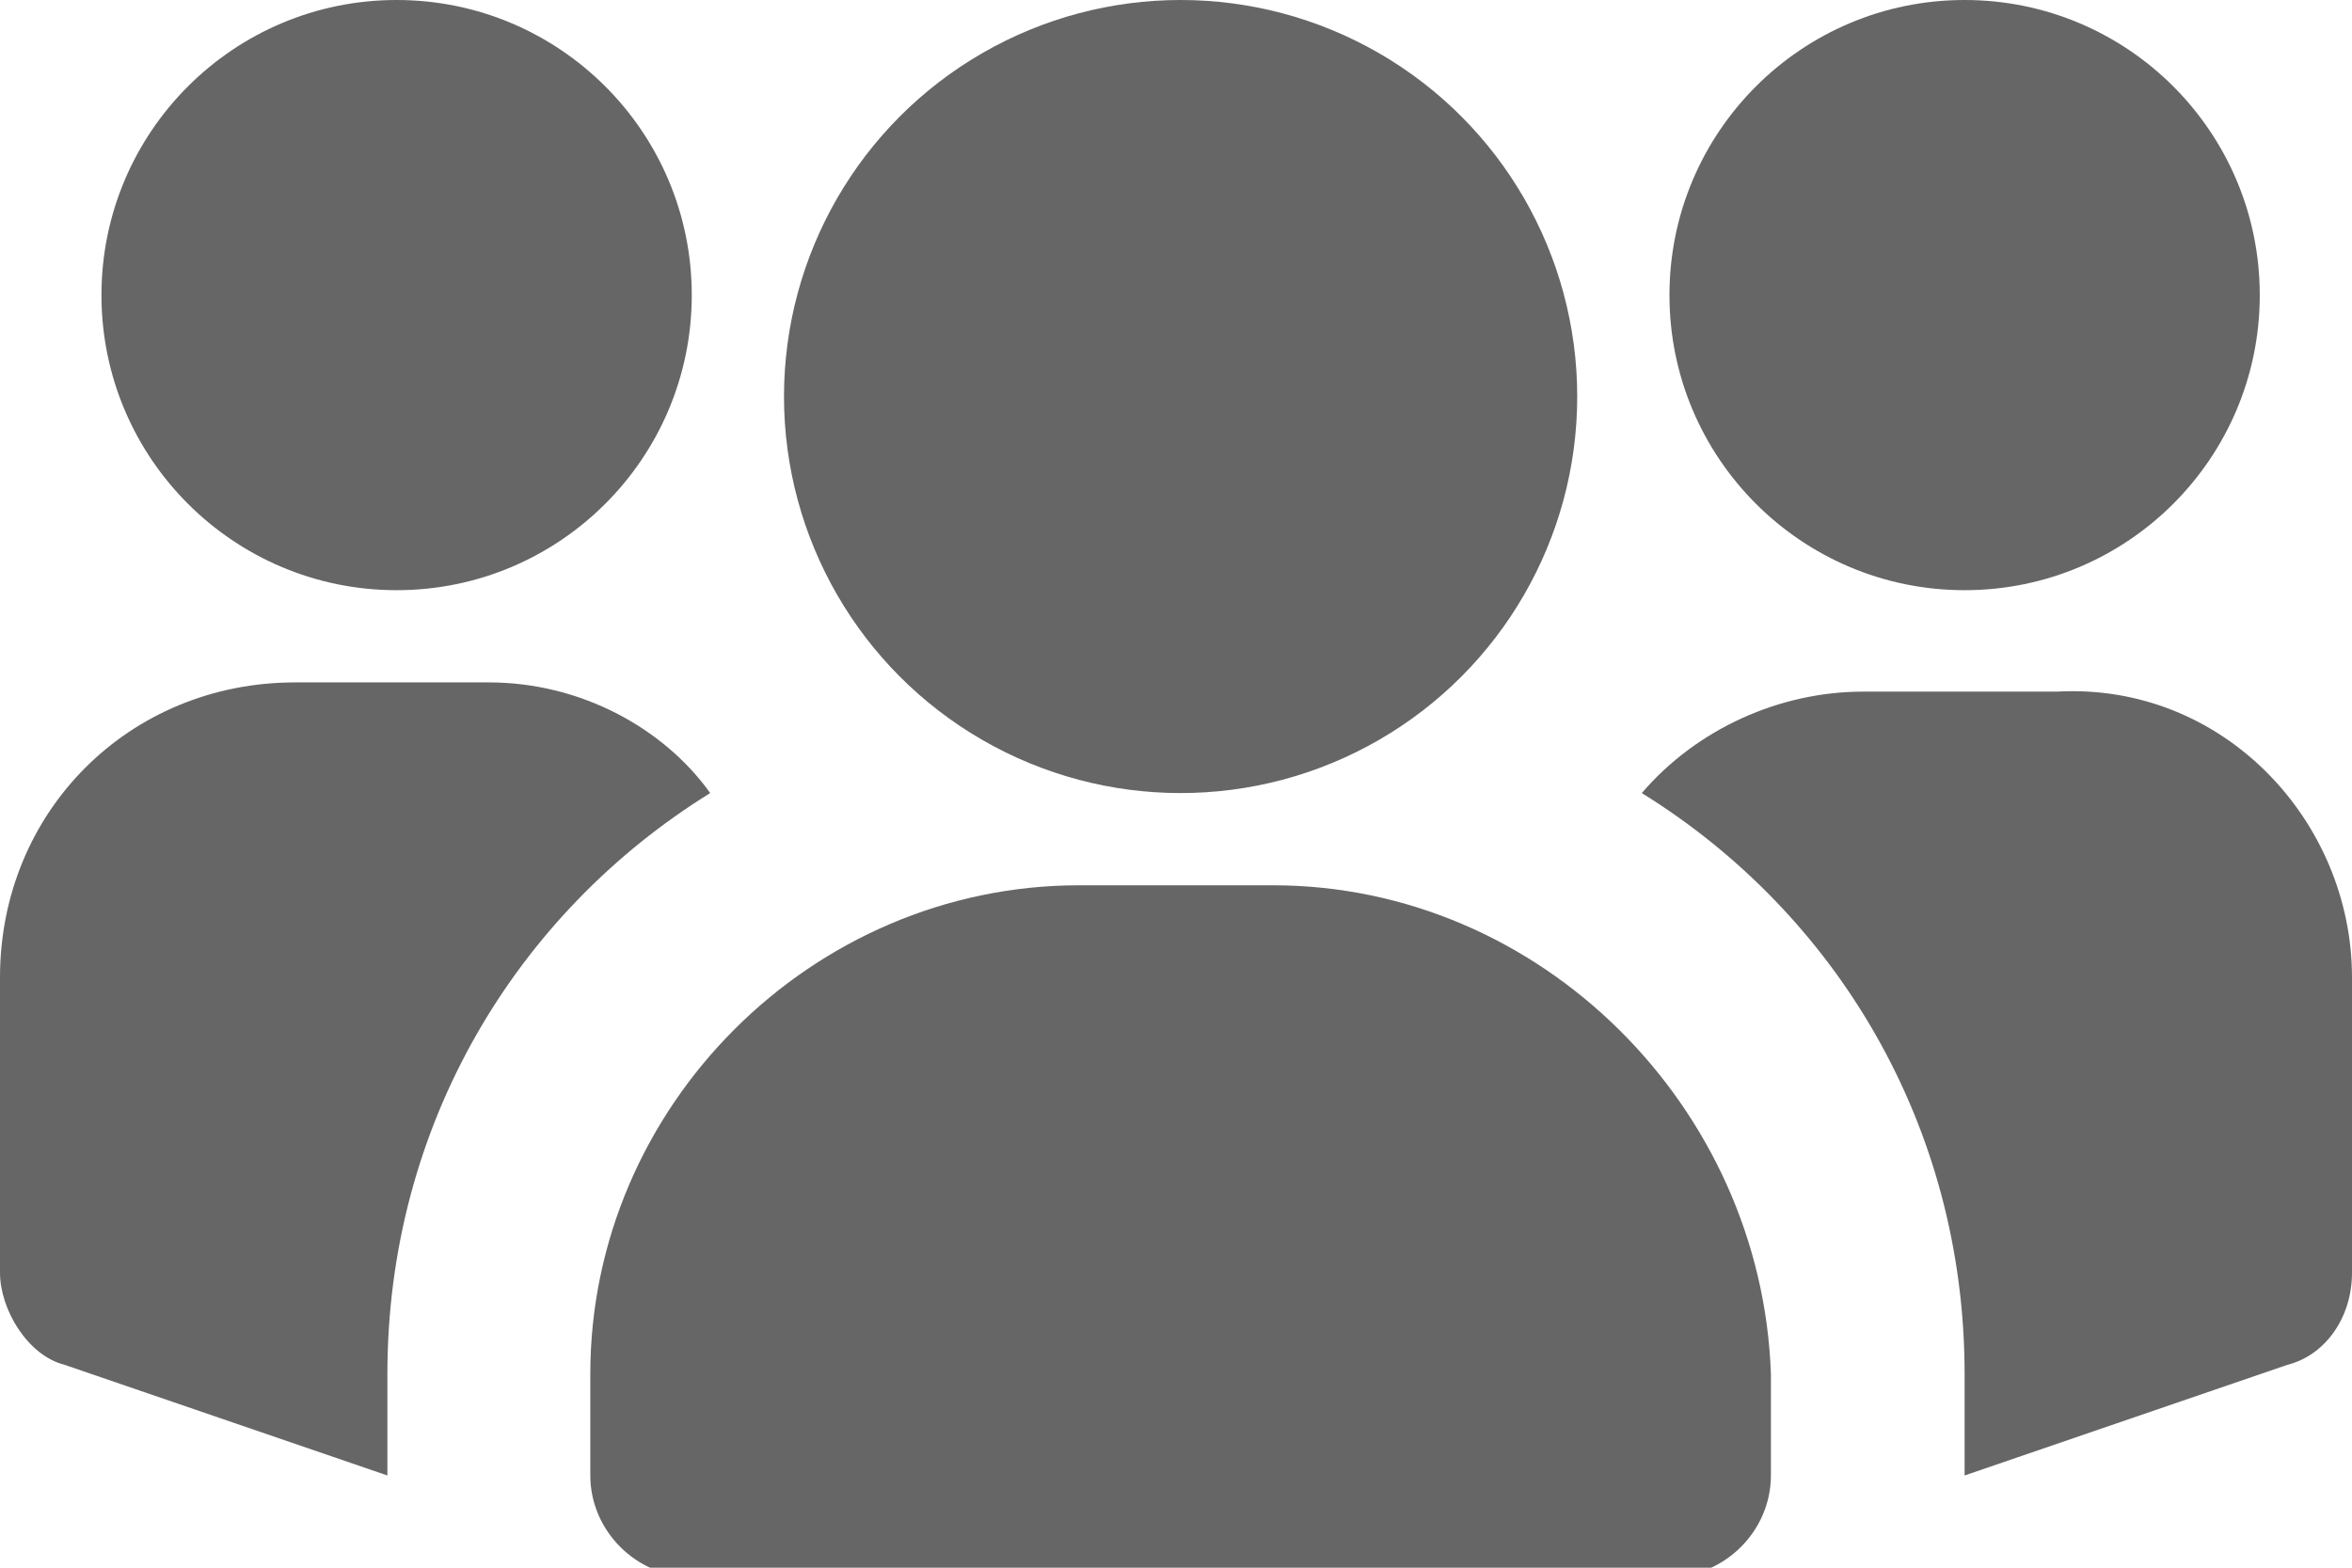
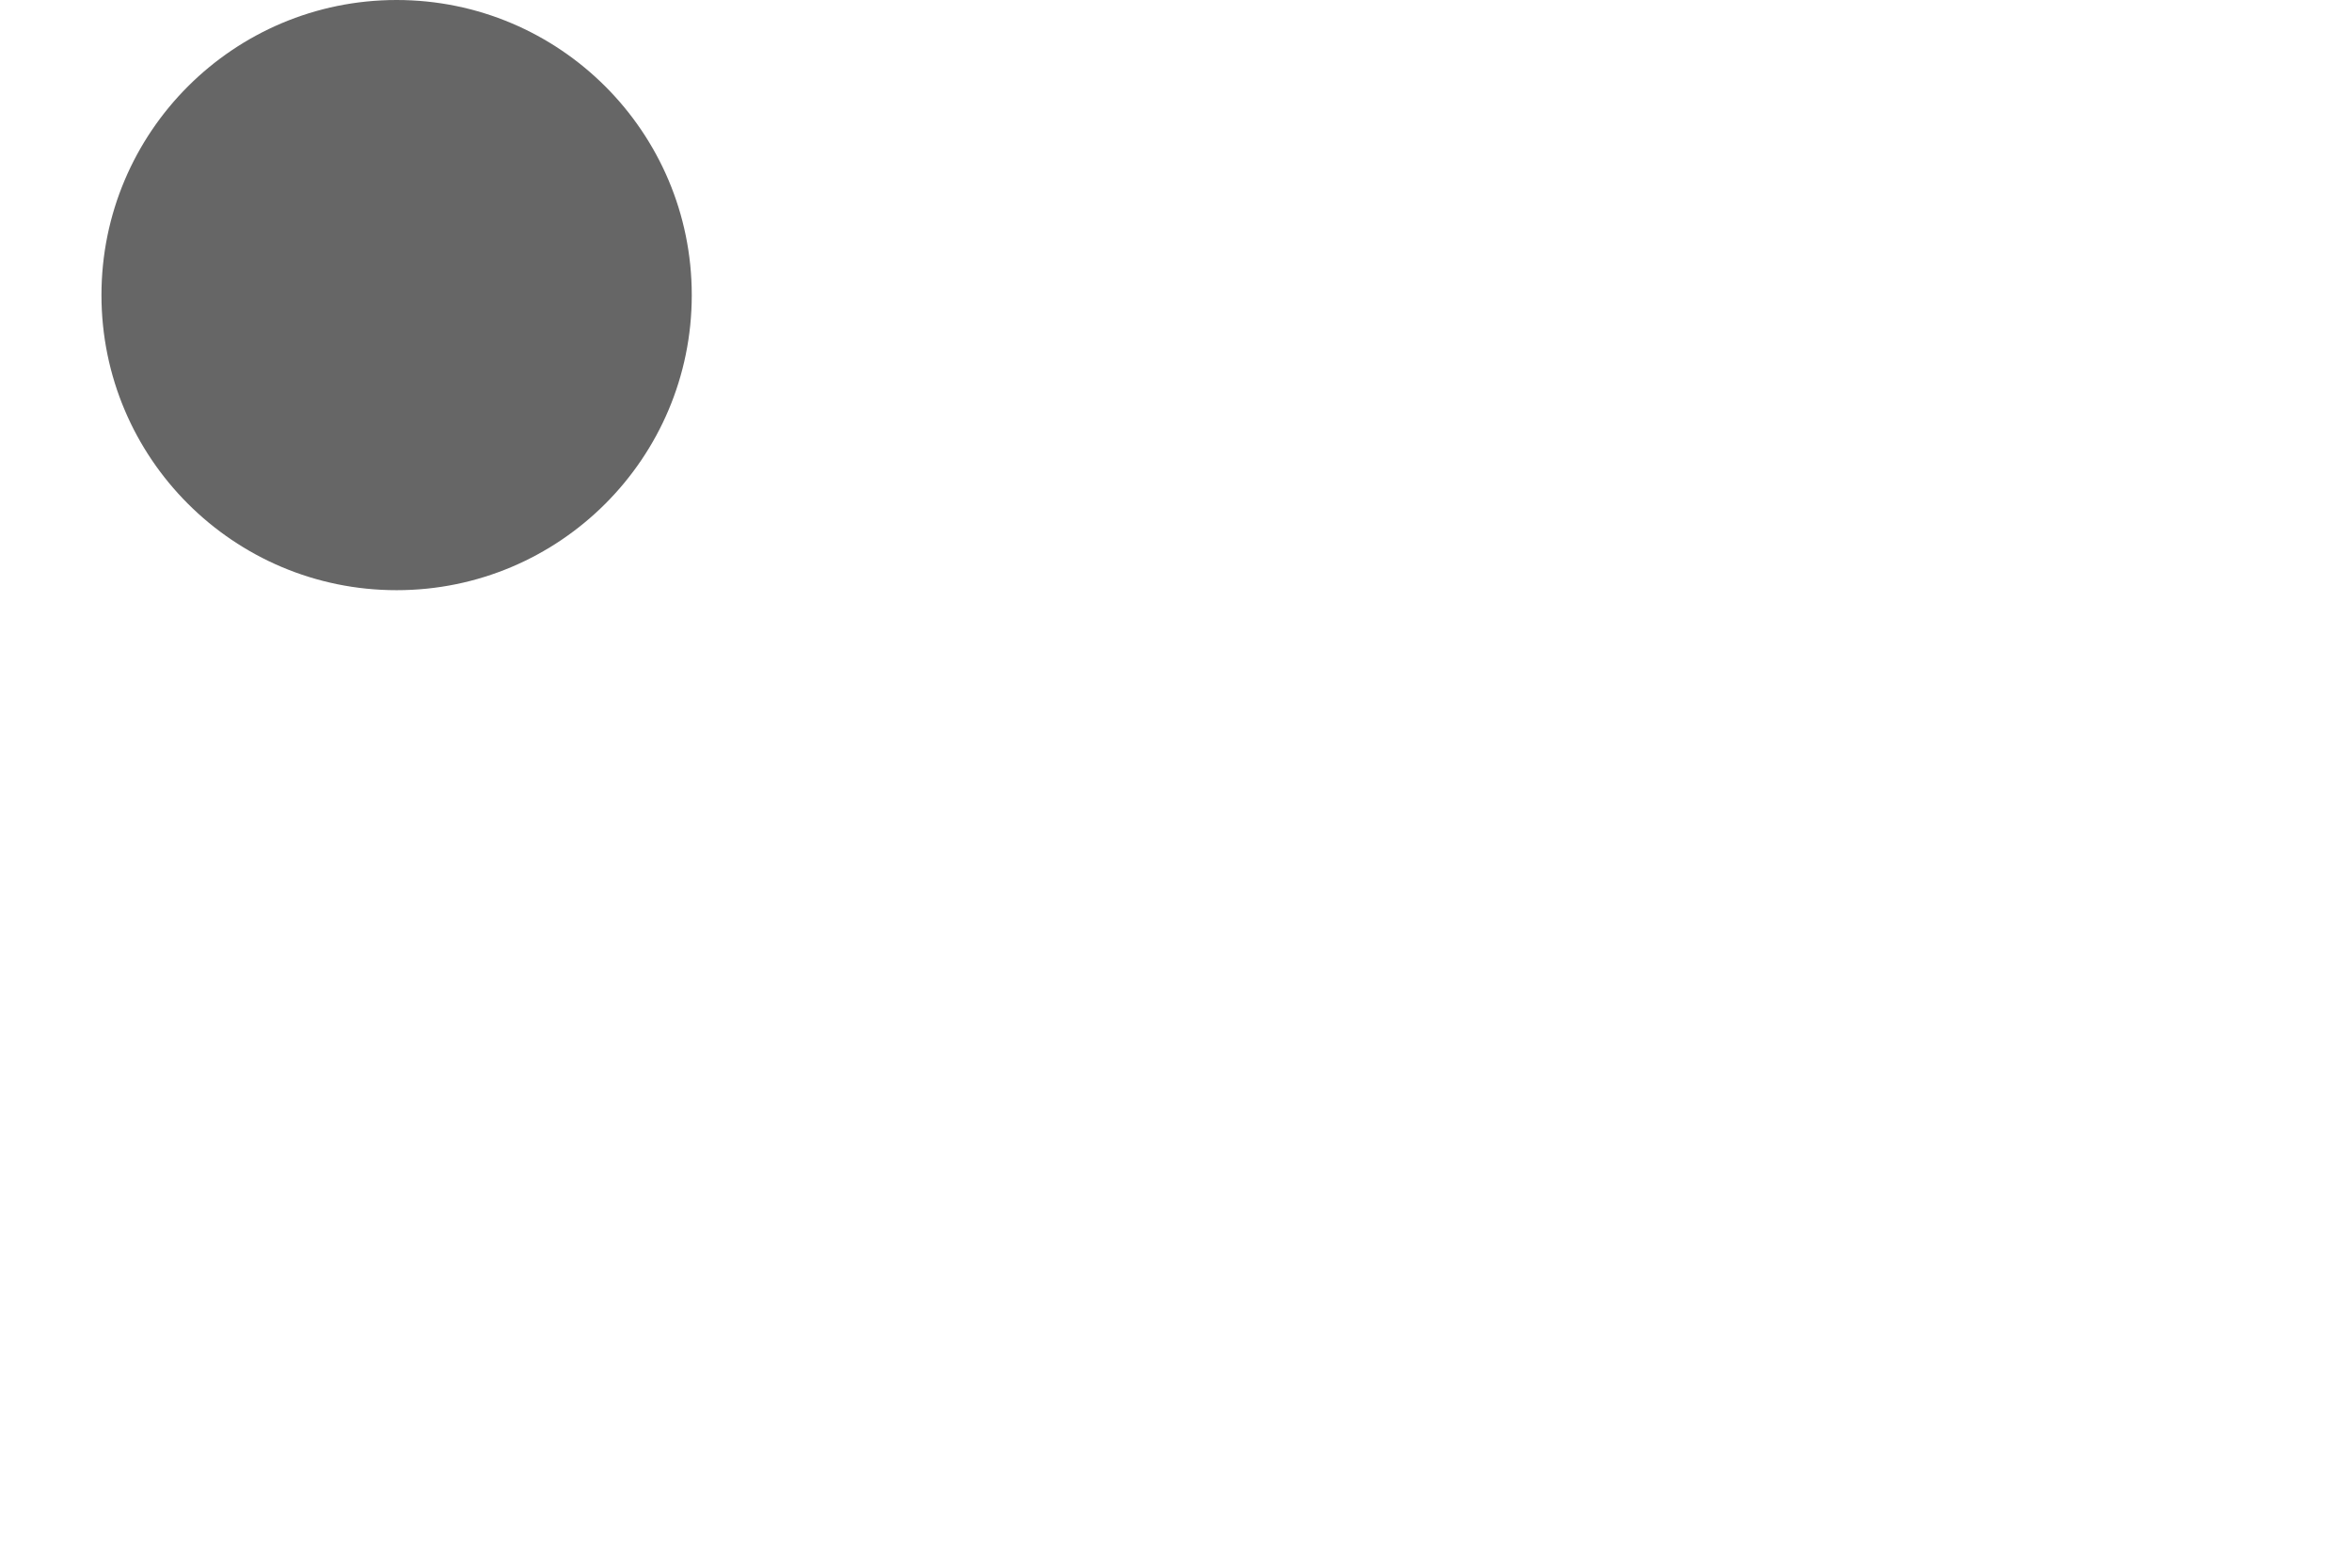
<svg xmlns="http://www.w3.org/2000/svg" version="1.1" id="Ebene_1" x="0px" y="0px" viewBox="0 0 25.5 17" style="enable-background:new 0 0 25.5 17;" xml:space="preserve">
  <style type="text/css">
	.st0{fill:#666;}
</style>
  <g id="Group_x2C__Community_00000003806229062605351650000004493923717902492297_">
    <g>
      <circle class="st0" cx="4.3" cy="3.2" r="3.2" />
-       <path class="st0" d="M7.7,8.6c-2.1,1.3-3.5,3.6-3.5,6.3V16l-3.5-1.2c-0.4-0.1-0.7-0.6-0.7-1v-3.2c0-1.8,1.4-3.2,3.2-3.2h2.1    C6.3,7.4,7.2,7.9,7.7,8.6z" />
    </g>
    <g>
-       <circle class="st0" cx="21.3" cy="3.2" r="3.2" />
-       <path class="st0" d="M25.5,10.6v3.2c0,0.5-0.3,0.9-0.7,1L21.3,16v-1.1c0-2.7-1.4-5-3.5-6.3c0.6-0.7,1.5-1.1,2.4-1.1h2.1    C24.1,7.4,25.5,8.9,25.5,10.6z" />
-     </g>
+       </g>
    <g>
-       <circle class="st0" cx="12.8" cy="4.3" r="4.3" />
-       <path class="st0" d="M13.8,9.6h-2.1c-2.9,0-5.3,2.4-5.3,5.3v1.1c0,0.6,0.5,1.1,1.1,1.1h10.6c0.6,0,1.1-0.5,1.1-1.1v-1.1    C19.1,12,16.7,9.6,13.8,9.6z" />
-     </g>
+       </g>
  </g>
</svg>